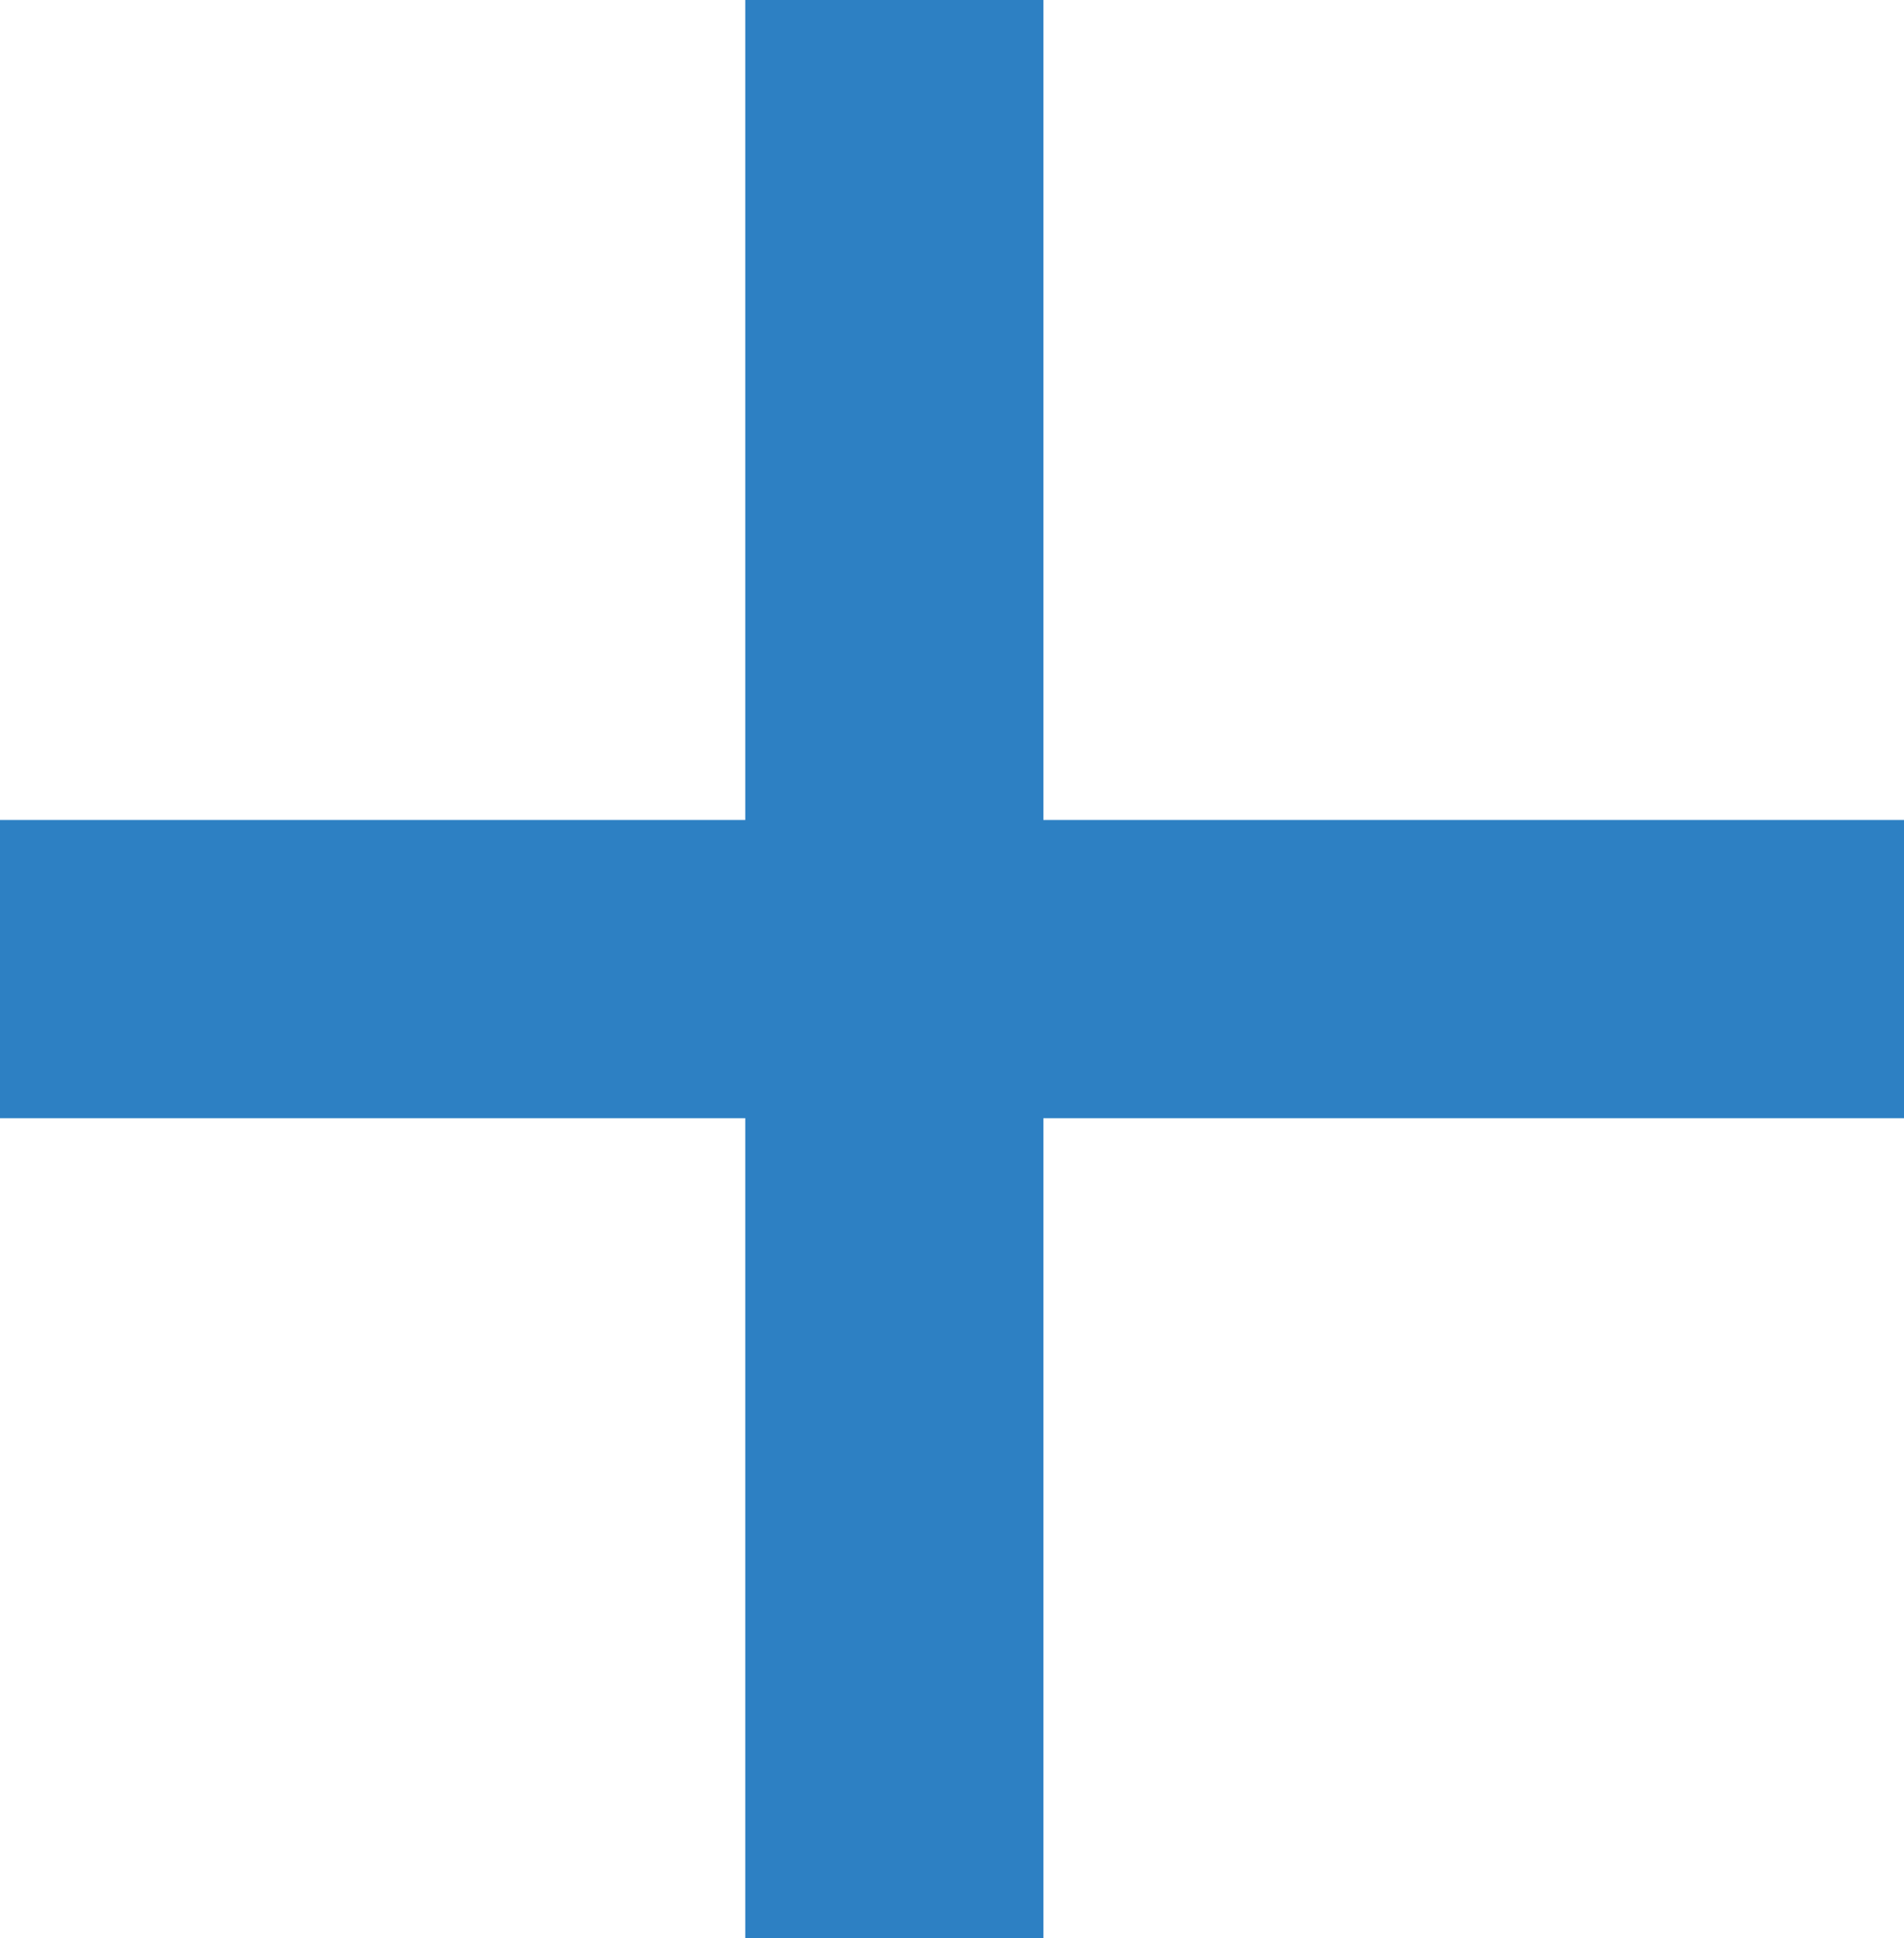
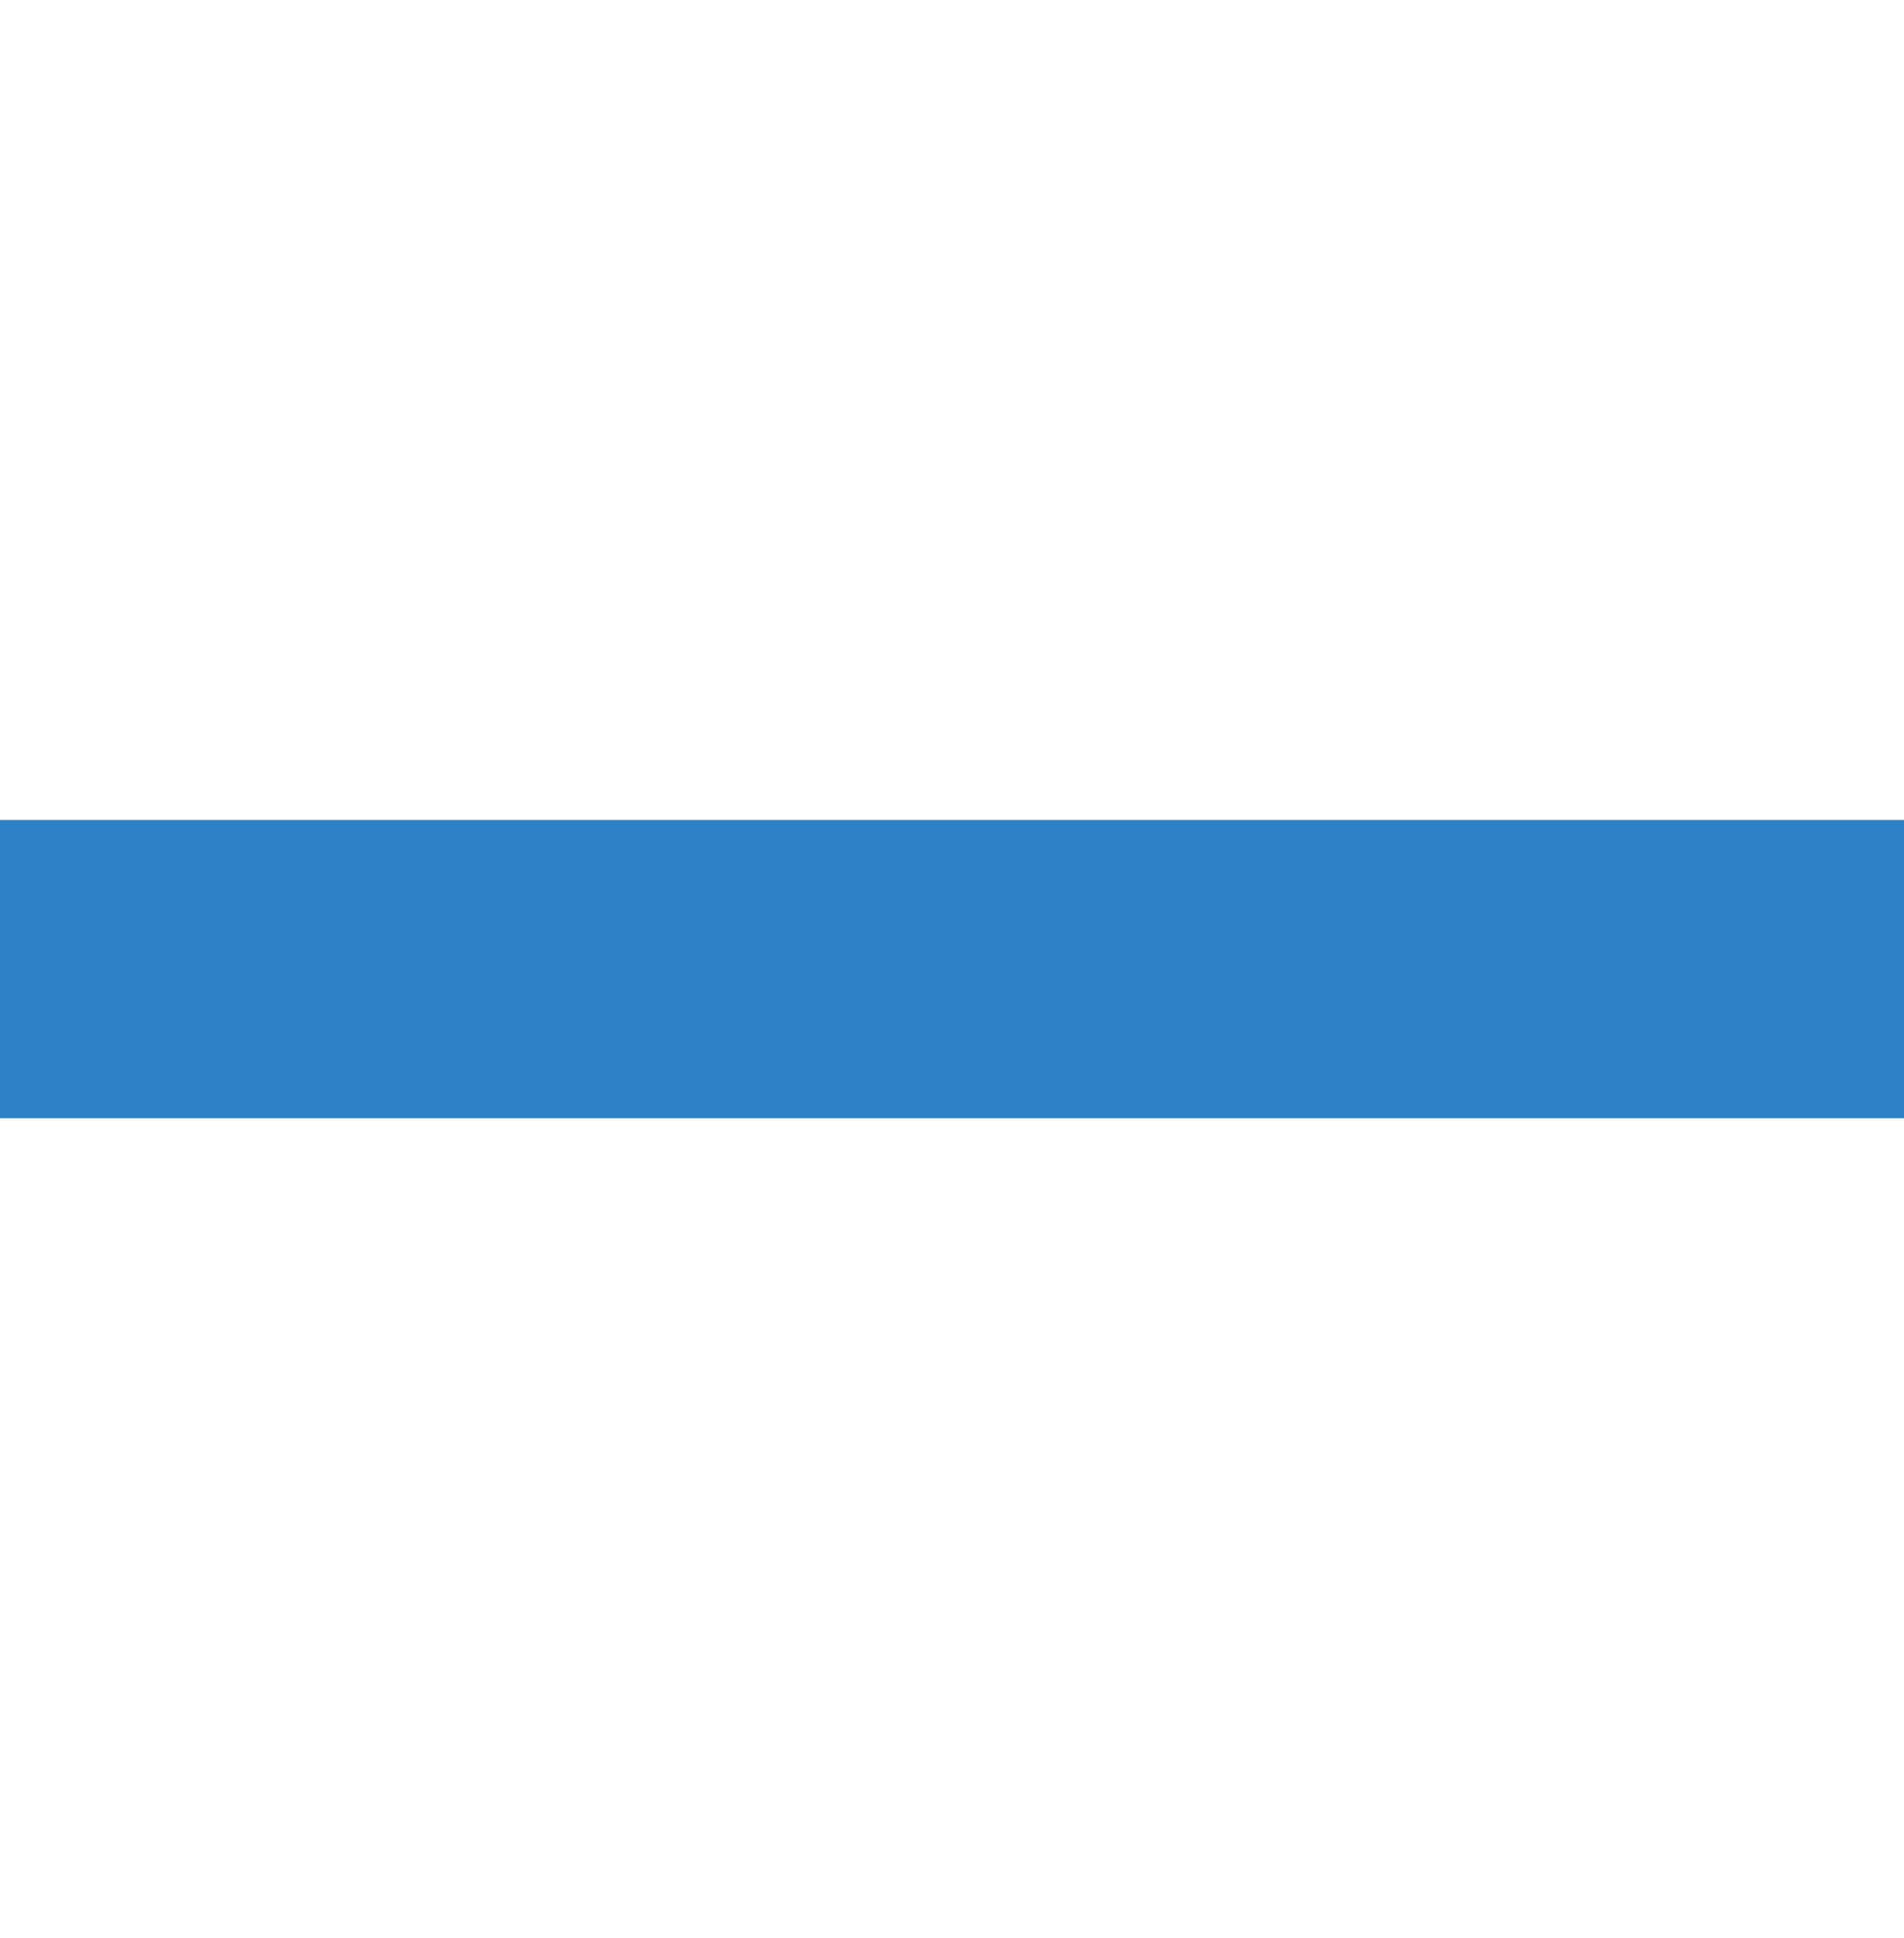
<svg xmlns="http://www.w3.org/2000/svg" width="12.774" height="13" viewBox="0 0 12.774 13">
  <g id="Grupo_406" data-name="Grupo 406" transform="translate(-925.5 -902)">
    <path id="Caminho_438" data-name="Caminho 438" d="M0,0H12.774" transform="translate(925.5 908.5)" fill="none" stroke="#2D80C3" stroke-width="2" />
-     <line id="Linha_63" data-name="Linha 63" y2="13" transform="translate(931.5 902)" fill="none" stroke="#2D80C3" stroke-width="2" />
  </g>
</svg>